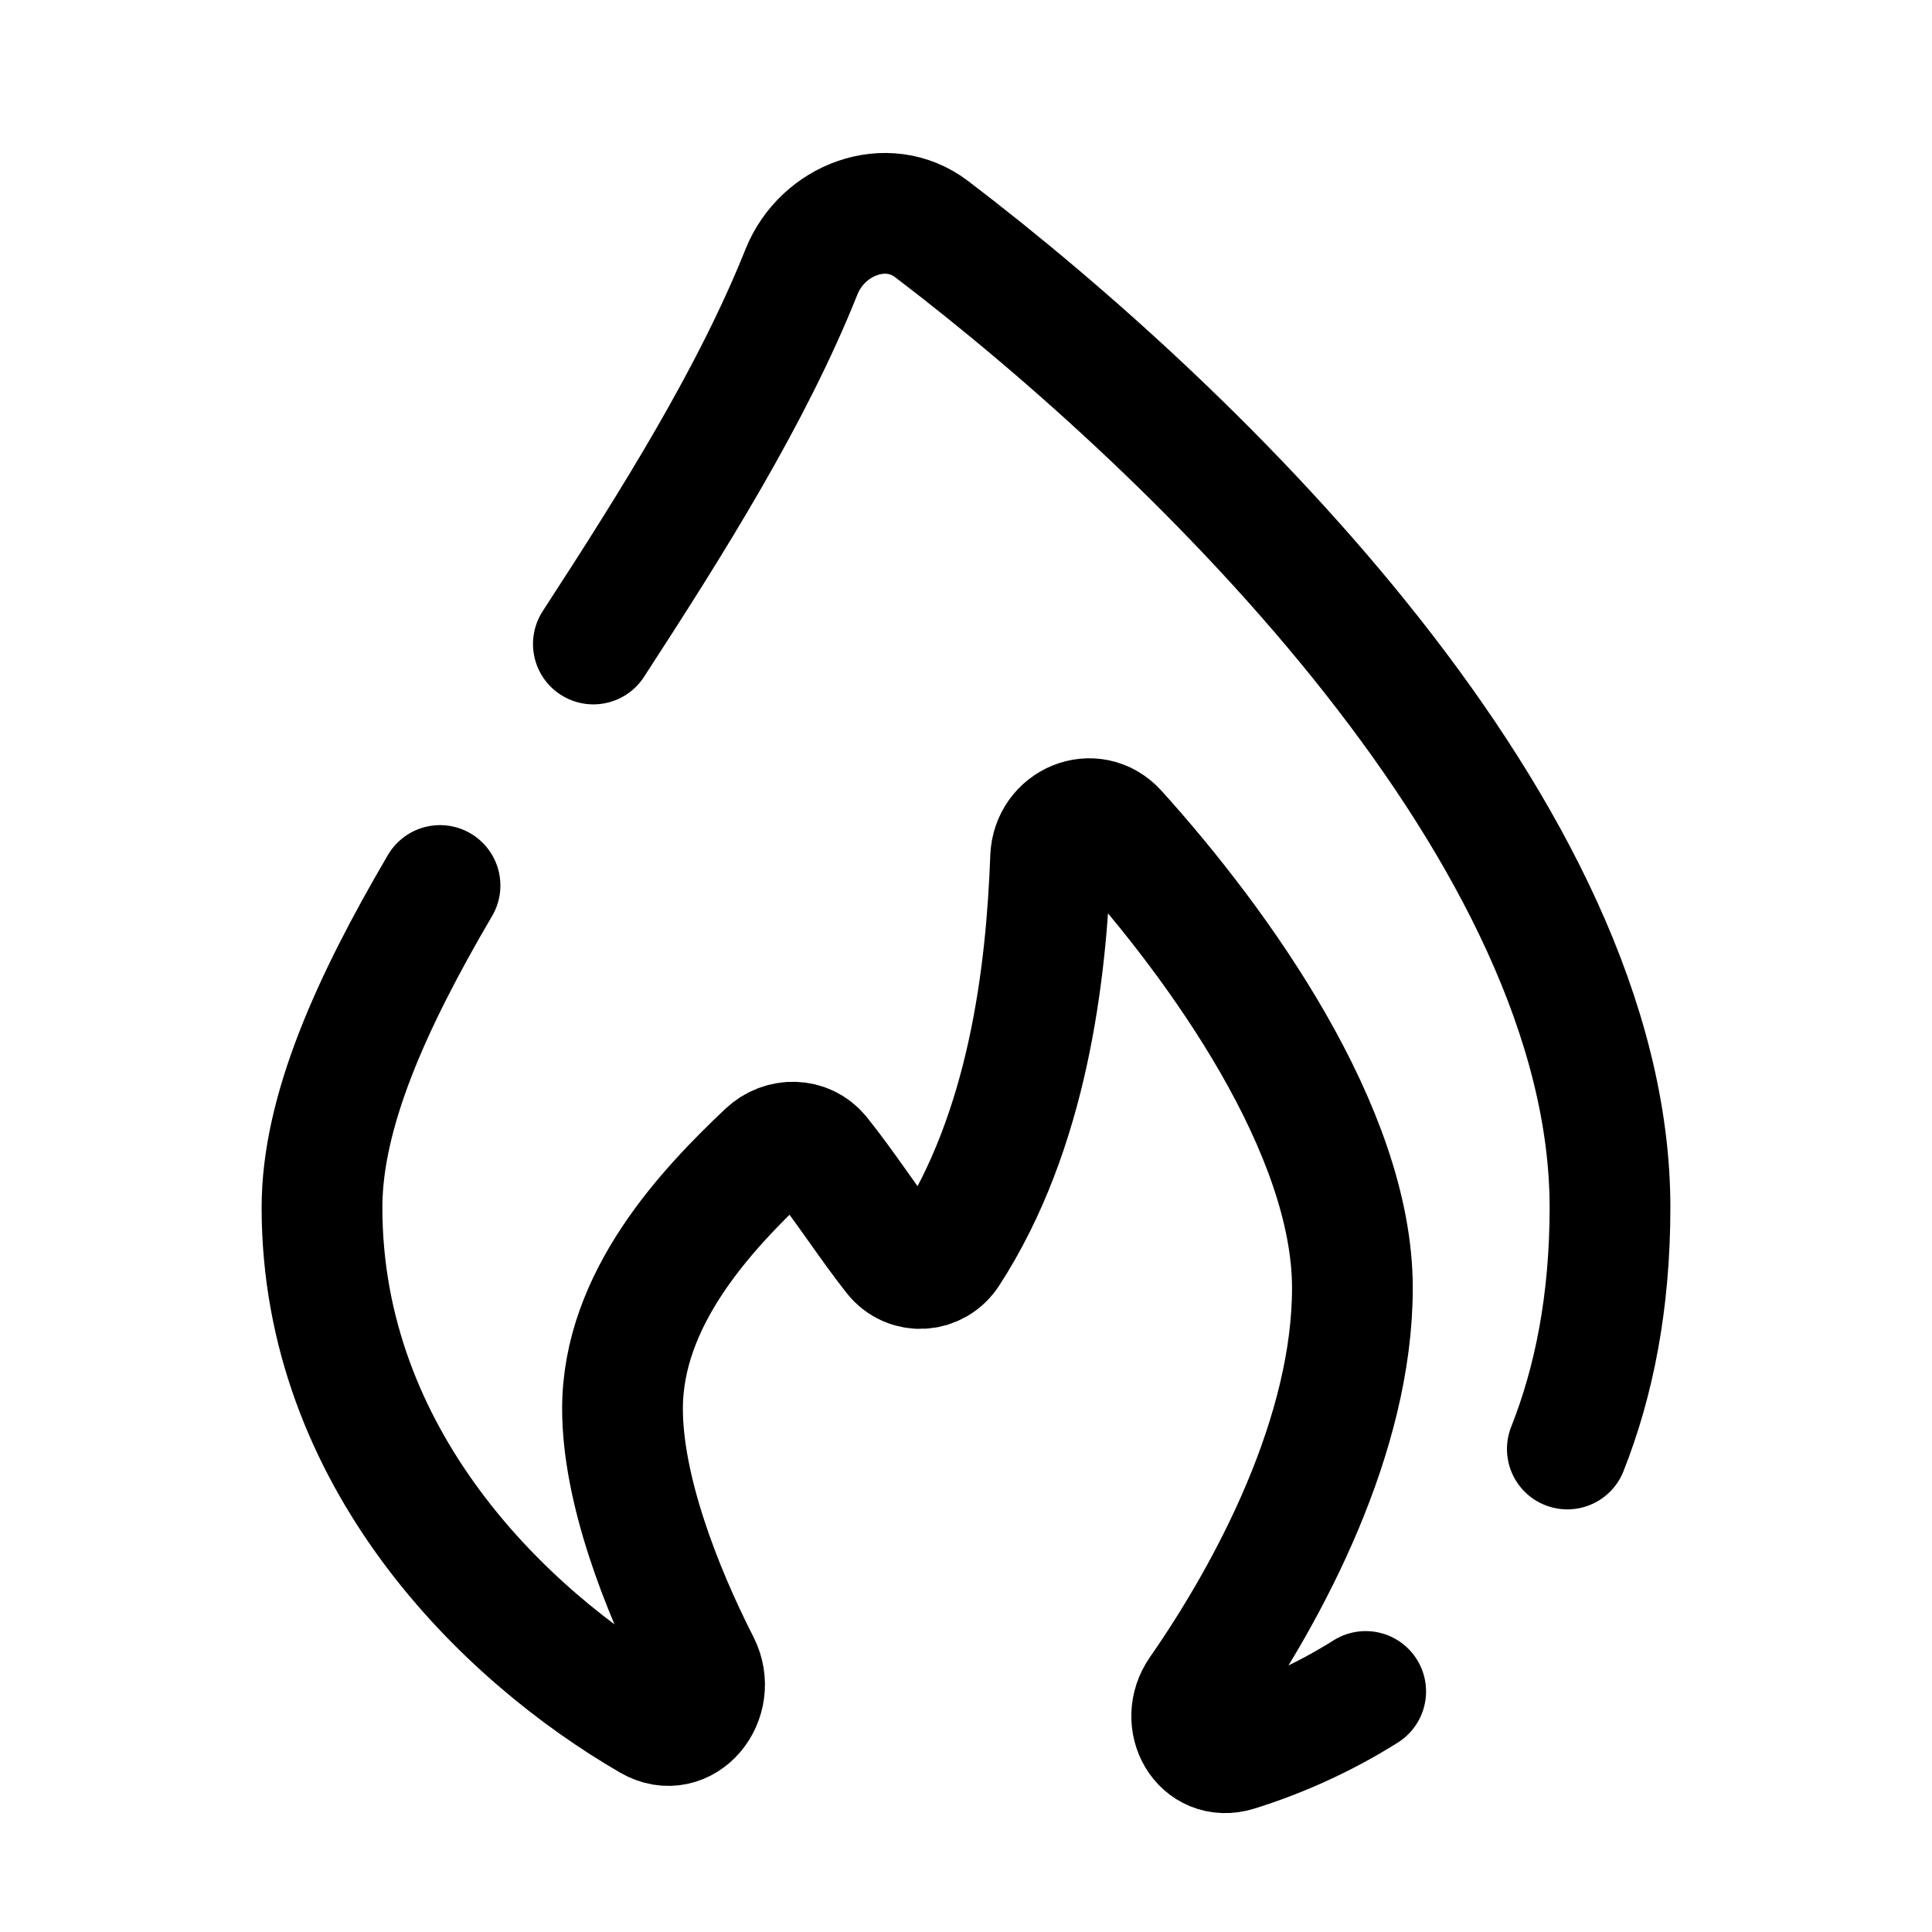
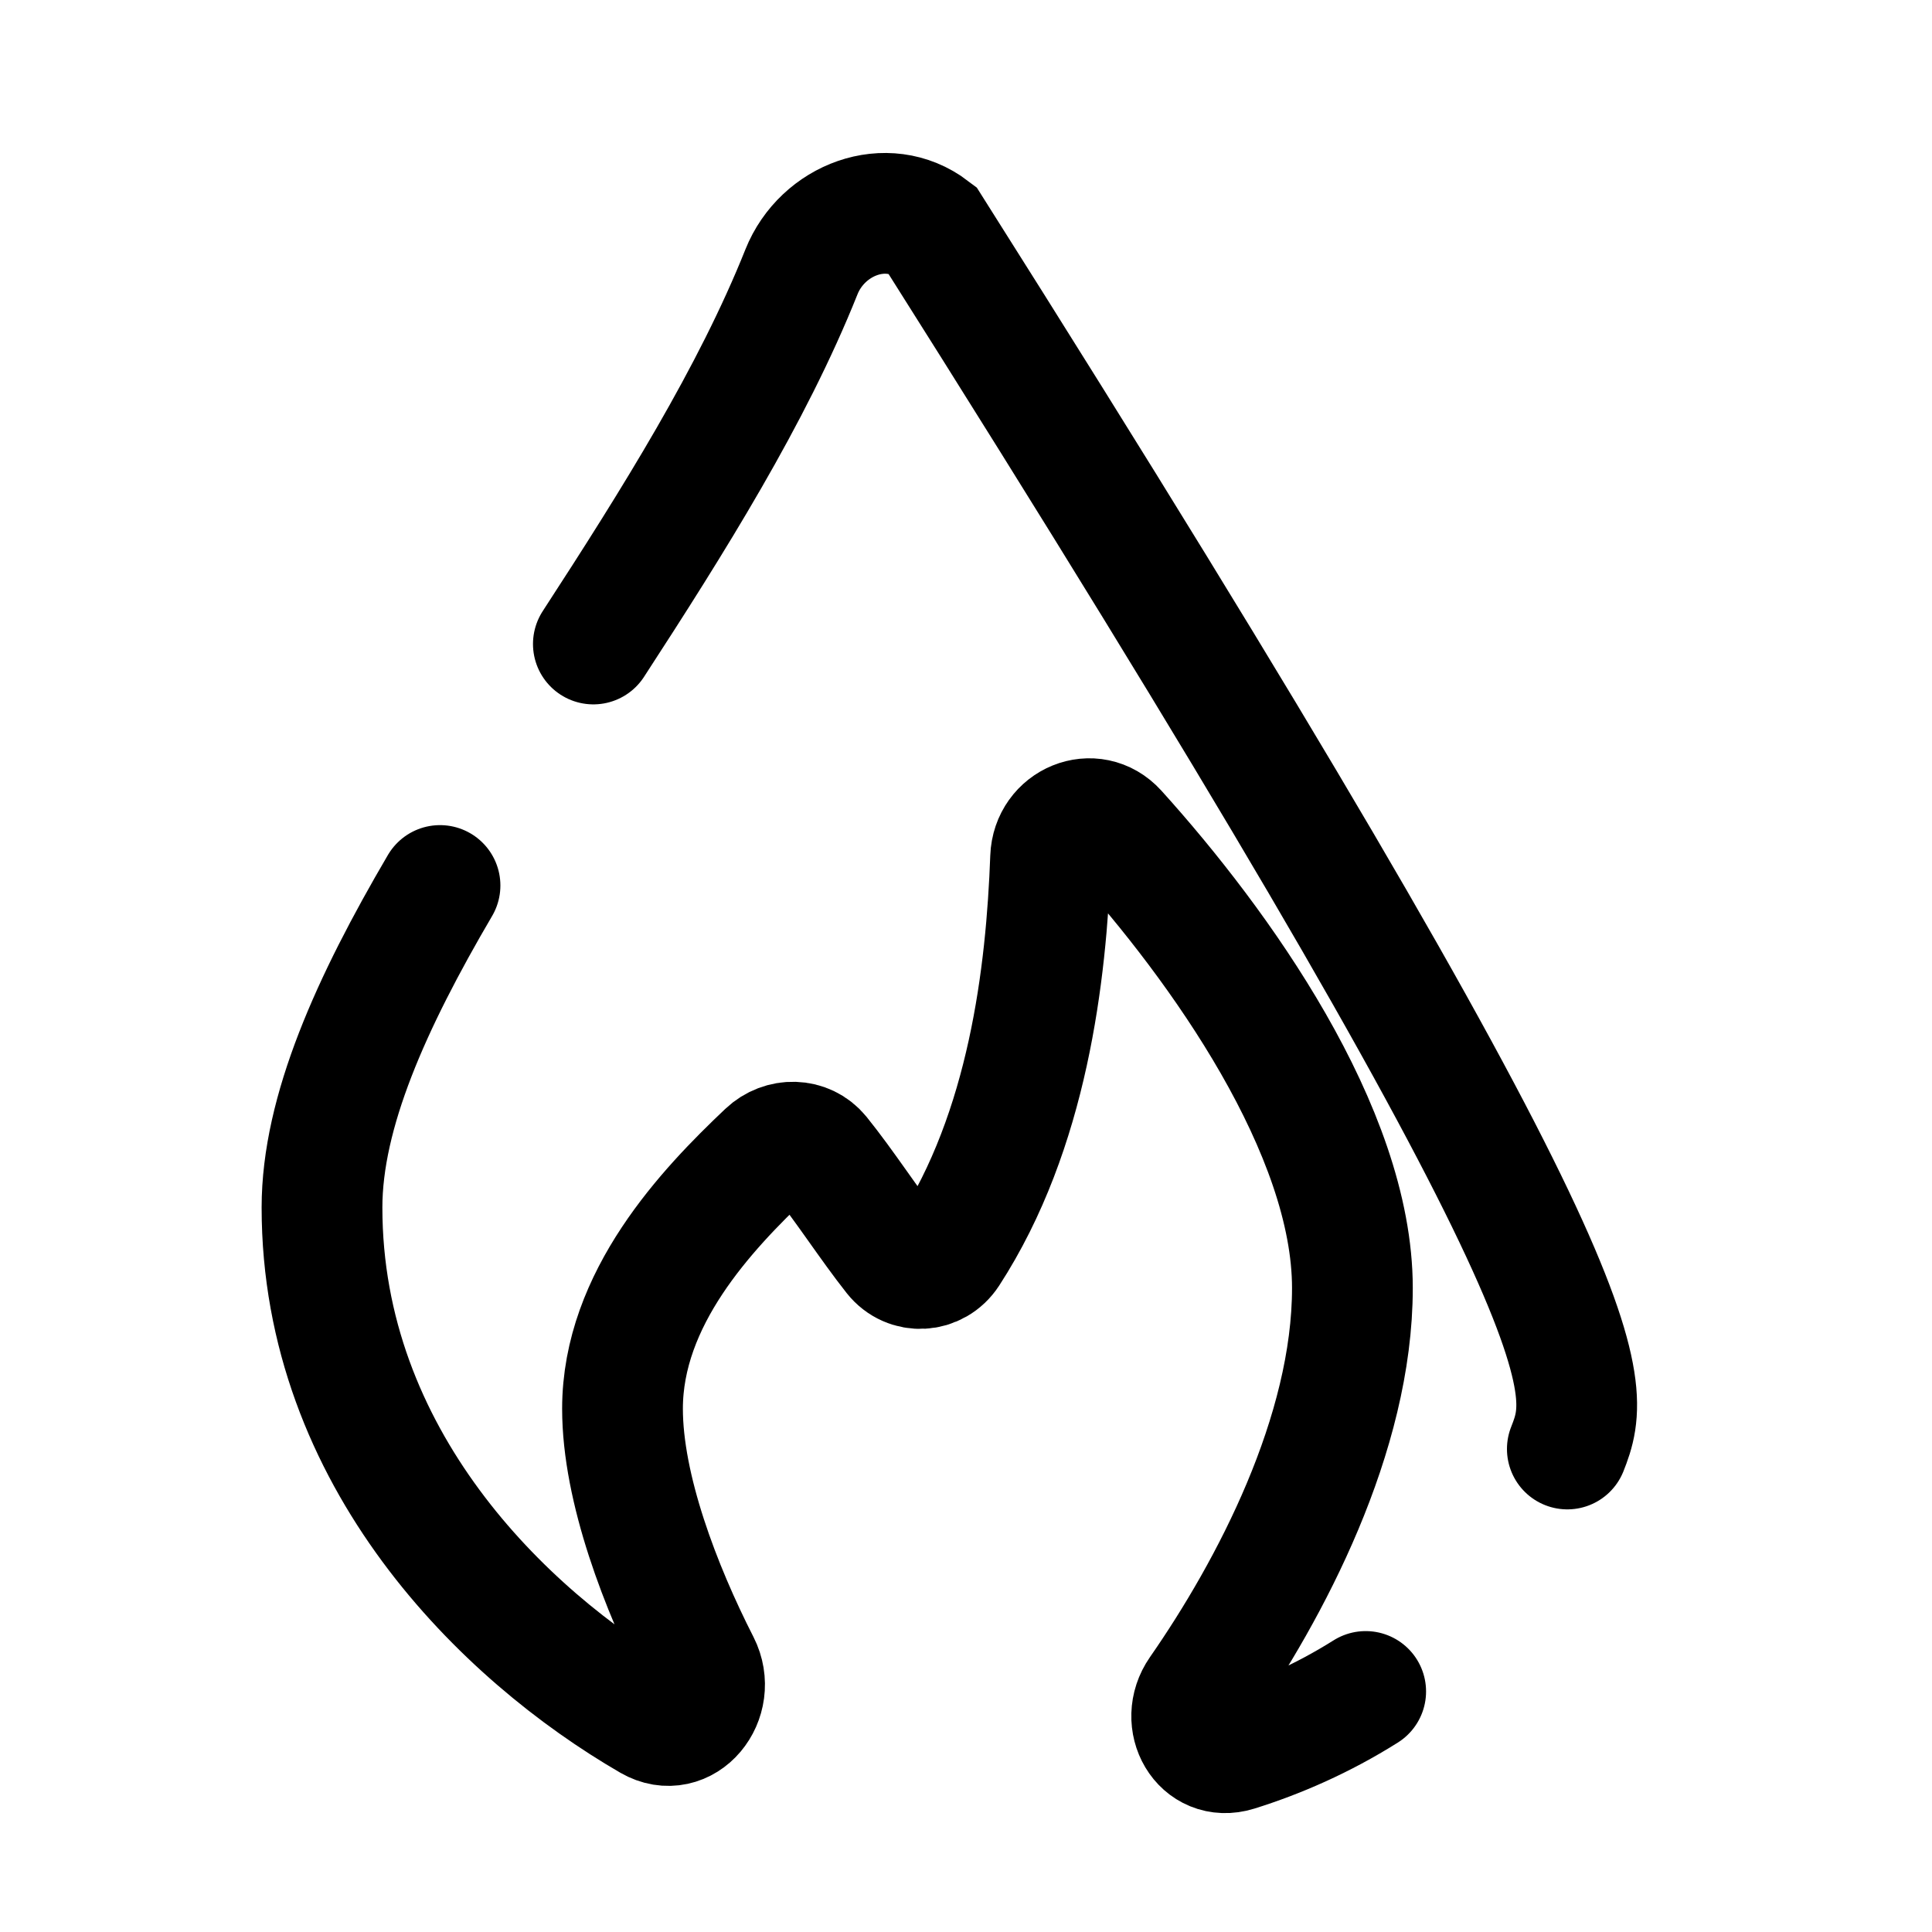
<svg xmlns="http://www.w3.org/2000/svg" width="24" height="24" viewBox="0 0 24 24" fill="none">
-   <path d="M7.371 8C8.362 6.476 9.344 4.91 9.956 3.377C10.216 2.727 11.016 2.422 11.573 2.846C14.944 5.414 20 10.378 20 15C20 16.174 19.801 17.166 19.47 18M5.466 11C4.613 12.454 4 13.813 4 15C4 18.107 6.246 20.309 8.081 21.372C8.502 21.615 8.911 21.107 8.691 20.674C8.205 19.721 7.733 18.489 7.733 17.5C7.733 16.129 8.778 15.027 9.525 14.32C9.716 14.139 10.016 14.142 10.182 14.346C10.49 14.727 10.798 15.208 11.106 15.598C11.287 15.826 11.624 15.806 11.783 15.562C12.769 14.042 12.998 12.103 13.051 10.654C13.067 10.216 13.579 10.002 13.872 10.326C15.156 11.747 16.8 14.05 16.8 16C16.8 17.816 15.782 19.746 14.902 21.012C14.644 21.383 14.927 21.885 15.359 21.751C15.873 21.591 16.427 21.351 16.965 21.012" stroke="black" stroke-width="1.5" stroke-linecap="round" />
+   <path d="M7.371 8C8.362 6.476 9.344 4.91 9.956 3.377C10.216 2.727 11.016 2.422 11.573 2.846C20 16.174 19.801 17.166 19.47 18M5.466 11C4.613 12.454 4 13.813 4 15C4 18.107 6.246 20.309 8.081 21.372C8.502 21.615 8.911 21.107 8.691 20.674C8.205 19.721 7.733 18.489 7.733 17.5C7.733 16.129 8.778 15.027 9.525 14.32C9.716 14.139 10.016 14.142 10.182 14.346C10.49 14.727 10.798 15.208 11.106 15.598C11.287 15.826 11.624 15.806 11.783 15.562C12.769 14.042 12.998 12.103 13.051 10.654C13.067 10.216 13.579 10.002 13.872 10.326C15.156 11.747 16.8 14.05 16.8 16C16.8 17.816 15.782 19.746 14.902 21.012C14.644 21.383 14.927 21.885 15.359 21.751C15.873 21.591 16.427 21.351 16.965 21.012" stroke="black" stroke-width="1.5" stroke-linecap="round" />
</svg>